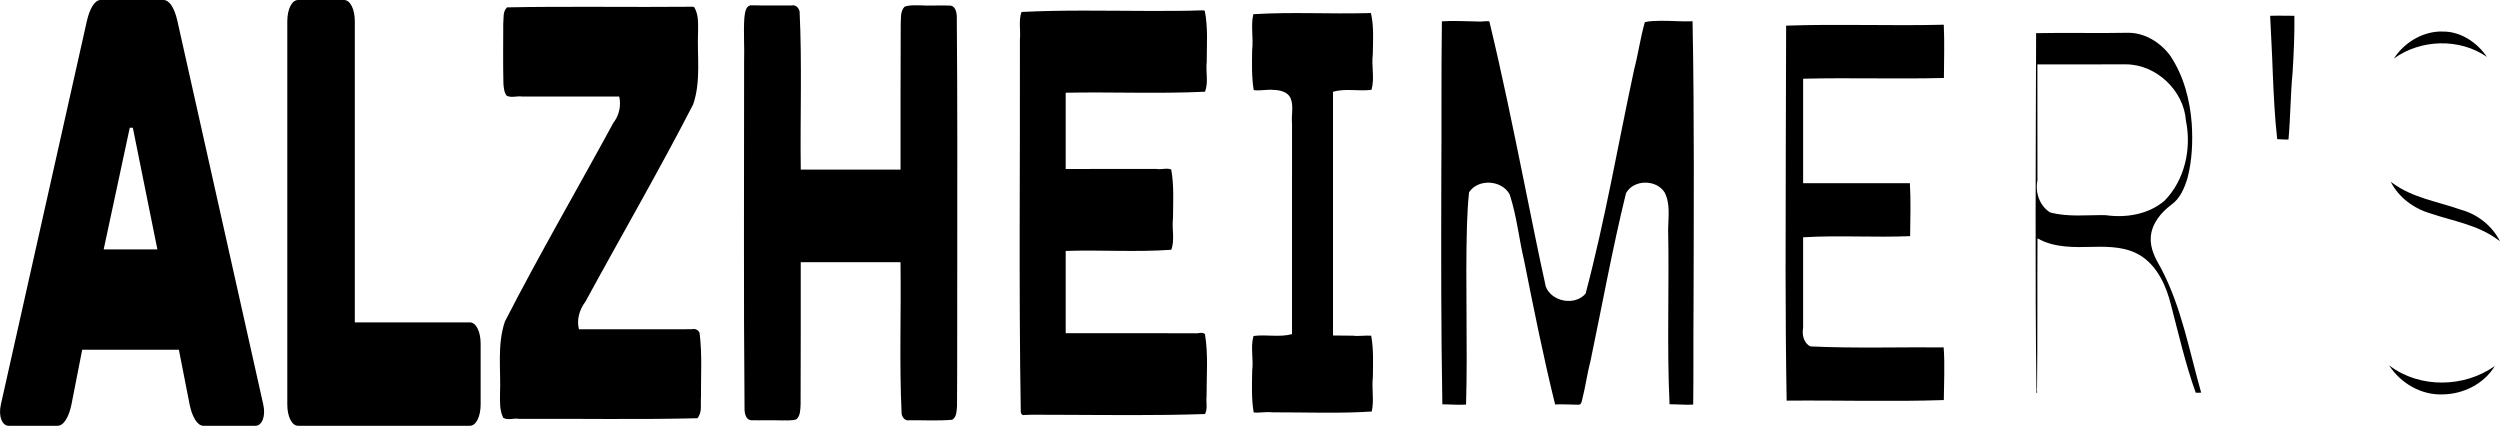
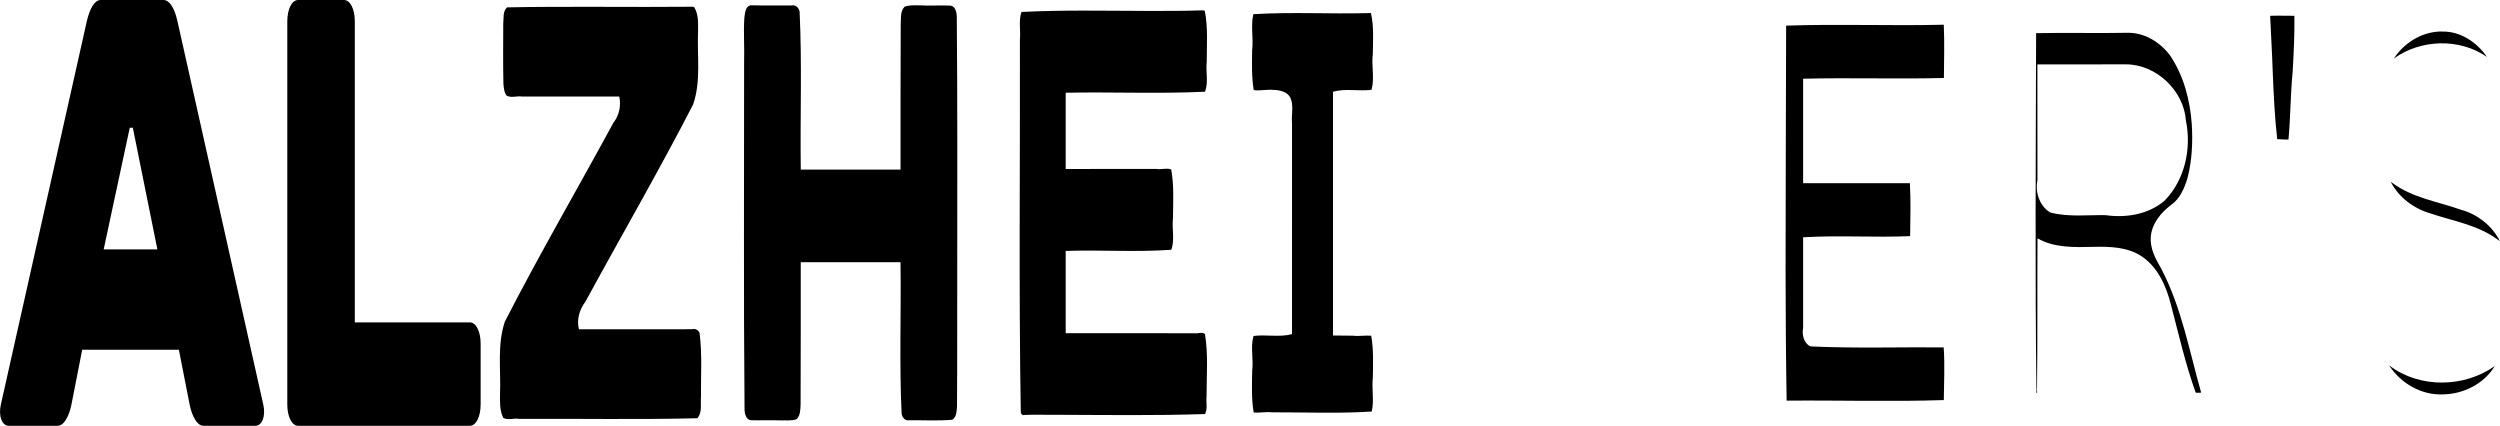
<svg xmlns="http://www.w3.org/2000/svg" id="svg5842" height="244.72mm" width="1436.9mm" version="1.1" viewBox="0 0 5091.243 867.112">
  <g id="layer1" transform="translate(3599.9 -153.09)">
    <g id="g5809" transform="translate(-1031.2 689.74)">
      <path id="path5046" d="m-2182.6 287.1c5 24.775 15.625 43.356 28.125 43.356h106.25c12.5 0 21.25-18.581 15.625-43.356l-175-781.64c-5.625-24.775-15.625-42.117-28.125-42.117h-128.12c-12.5 0-22.5 18.581-28.125 43.356l-175 780.4c-5.625 24.775 3.125 43.356 15.625 43.356h100c12.5 0 23.125-18.581 28.125-43.356l21.875-111.49h196.88l21.875 111.49zm-121.88-563.62h6.25l50 247.75h-109.37l53.125-247.75z" />
      <path id="path5048" d="m-1589.9 163.23c0-24.775-9.375-43.356-21.875-43.356h-234.38v-613.17c0-24.775-9.375-43.356-21.875-43.356h-93.75c-12.5 0-21.875 18.581-21.875 43.356v780.4c0 24.775 9.375 43.356 21.875 43.356h350c12.5 0 21.875-18.581 21.875-43.356v-123.87z" />
      <path id="path5050" d="m-1158.1-522.93c-125.97 1.234-252.09-1.161-377.97 1.268-9.155 8.459-6.633 22.101-7.788 33.238-0.041 40.841-0.656 81.716 0.351 122.54 0.743 8.21 1.423 17.553 6.607 24.122 9.841 5.019 20.984 0.001 31.434 1.722 65.925-0.198 131.85 0.114 197.78-0.042 4.209 18.481-0.139 38.585-11.875 53.485-73.341 135.02-150.7 267.89-220.88 404.6-16.18 47.447-8.005 98.201-9.985 147.34-0.103 16.567-1.074 34.071 6.686 49.111 10.042 5.303 21.362-0.021 32.041 1.886 121.05-0.534 242.31 1.743 363.22-1.233 10.156-11.87 6.173-28.523 7.273-42.941-0.299-43.554 2.654-87.452-2.842-130.71-2.276-6.277-9.576-9.522-15.838-7.607-76.623 0.321-153.25-0.172-229.87 0.037-5.046-19.521 1.207-40.39 13.19-56.107 72.908-134.09 149.63-266.15 219.48-401.88 16.294-47.545 7.828-98.489 9.943-147.78 0.075-16.73 1.292-34.943-7.66-49.84-0.92-0.733-2.078-1.336-3.291-1.203z" />
      <path id="path5052" d="m-1040.9-525.87c-10.271 3.304-10.655 16.557-11.924 25.389-2.079 29.565 0.494 59.258-0.519 88.881 0.177 236.57-1.263 473.16 0.902 709.73 0.358 8.403 3.398 20.517 13.512 21.057 20.128 0.462 40.304-0.408 60.455 0.32 10.44-0.446 21.432 1.1 31.42-2.125 8.621-7.16 8.072-19.918 8.752-30.091 0.456-96.628 0.227-193.27 0.303-289.9h203.19c1.427 102.95-2.653 206.02 2.256 308.89 1.302 7.371 7.467 14.908 15.734 12.887 29.04-0.201 58.324 1.523 87.205-0.957 9.456-5.471 8.93-18.284 9.844-27.769 0.711-93.367 0.207-186.75 0.488-280.12 0.104-171.62 0.525-343.26-0.929-514.87-0.603-8.021-3.269-19.672-12.885-20.672-21.019-1.087-42.148 0.788-63.203-0.588-10.117 0.033-20.958-0.812-30.398 2.951-9.257 9.876-6.827 24.418-7.711 36.773-0.626 98.296-0.186 196.59-0.341 294.89h-203.19c-1.488-107.33 2.796-214.79-2.393-322.03-1.444-7.469-8.241-14.33-16.344-12.3-28.069-0.307-56.174 0.339-84.221-0.342z" />
      <path id="path5054" d="m-120.95-515.57c-38.306 1.474-76.721 1.115-115.07 1.134-84.097-0.2-168.61-2.141-252.44 2.161-6.262 17.957-1.39 37.32-3.179 55.9 0.586 252.73-2.441 505.49 1.749 758.19-0.052 4.207 3.389 8.16 7.867 6.606 22.55-1.248 45.155 0.108 67.736-0.316 99.853 0.307 199.74 1.864 299.56-1.566 5.776-10.762 1.894-23.34 3.178-34.951-0.088-42.593 3.732-85.741-3.231-127.86-5.952-5.24-14.305-0.41-21.35-1.722-87.43-0.209-174.86-0.075-262.29-0.125v-167.52c71.661-2.407 143.47 2.807 215.04-2.373 7.545-20.324 0.934-42.257 3.425-63.389 0.321-33.386 2.385-67.145-3.546-100.08-9.413-3.932-19.63 0.826-29.379-1.089-61.845 0.125-123.69-0.135-185.54 0.017v-155.28c94.563-1.855 189.23 2.446 283.73-2.043 7.419-19.361 1.197-40.301 3.457-60.492 0.1-34.809 2.848-69.982-3.941-104.34-1.79-0.851-3.83-0.936-5.775-0.854z" />
      <path id="path5056" d="m217.29-509.94c-77.858 2.027-155.84-2.601-233.62 2.193-5.455 23.852 0.462 48.471-2.32 72.609-0.422 27.36-1.246 54.929 3.146 81.975 13.368 1.958 27.031-1.863 40.625-0.371 12.958 0.251 28.904 3.896 34.534 17.017 6.615 16.337 1.166 34.156 2.865 51.121-0.01 143.07-0.021 286.14-0.031 429.21-25.652 6.928-52.425 0.316-78.387 3.766-6.652 22.781 0.359 47.008-2.69 70.453-0.425 28.453-1.74 57.126 3.013 85.258 12.597 1.278 25.225-1.775 37.826-0.222 67.544-0.214 135.21 2.792 202.65-1.657 5.16-22.987-0.46-46.768 2.245-70.052 0.36-28.135 1.629-56.504-3.383-84.332-12.239-1.028-24.798 1.535-37.187-0.021-13.53-0.085-27.059-0.269-40.588-0.42v-496.41c25.593-7.192 52.364-0.525 78.357-3.9 6.776-23.433-0.375-48.27 2.64-72.312 0.445-28.054 2.529-56.557-3.763-84.071-1.979 0.058-3.958 0.116-5.938 0.174z" />
-       <path id="path5058" d="m814.72-494.29c-11.339 0.232-22.599 0.121-33.658 2.664-9.072 31.526-13.361 64.178-21.687 95.888-32.83 152.33-58.986 306.26-98.95 456.93-21.62 25.607-68.759 16.903-81.057-13.854-15.932-71.416-29.914-143.33-44.642-215.03-22.098-108.83-44.362-217.71-70.413-325.63-8.251-0.968-16.713 1.466-25.096 0.379-23.824-0.167-47.714-1.996-71.494-0.281-1.534 106.11-0.324 212.23-1.177 318.35-0.374 153.88-0.637 307.77 2.118 461.63 16.083-0.01 32.218 1.654 48.256 0.539 3.528-121.53-1.565-243.13 1.826-364.66 0.841-22.593 1.825-45.288 4.301-67.721 18.503-28.338 66.926-25.124 82.688 4.368 14.534 43.922 18.843 90.361 29.546 135.21 19.57 97.816 39.061 195.7 63.02 292.53 15.974-0.765 31.997 0.488 47.914 0.566 5.752-0.378 6.232-6.61 7.301-10.926 6.743-26.07 10.107-52.887 16.974-78.928 23.768-113.64 44.491-227.99 72.102-340.8 15.371-28.544 62.109-28.68 78.861-1.449 11.725 23.092 7.353 49.963 7.016 74.822 2.389 118.75-2.694 237.71 2.881 356.36 15.778-0.201 32.152 1.634 48.156 0.656 0.886-64.943 0.076-129.9 0.693-194.84 0.439-195.27 1.74-390.56-1.984-585.81-21.172 0.885-42.325-1.103-63.496-0.973z" />
      <path id="path5060" d="m1388.7-486.3c-106.63 2.614-213.31-1.85-319.92 1.873-0.641 167.69-0.863 335.39-1.136 503.09 0.102 86.874 0.653 173.75 2.181 260.61 106.69-0.95 213.41 2.395 320.07-1.168 0.223-35.763 2.379-71.608-0.32-107.31-90.455-0.717-181.03 2.212-271.4-1.965-13.608-6.689-17.46-24.062-14.801-37.883v-184.36c72.586-4.375 145.33 0.773 217.95-2.322 0.39-35.948 1.508-71.966-0.529-107.87-72.473 0.262-144.95-0.138-217.42 0.074v-212.8c95.555-2.361 191.15 0.948 286.71-1.498 0.264-36.162 1.38-72.384-0.254-108.51l-1 0.033-0.131 0.004z" />
      <path id="path5062" d="m1764.3-469.88c-62.136 1.24-124.29-0.521-186.43 0.775-0.66 244.22-2.366 488.46 0.729 732.67 3.274 0.985-0.147-6.551 1.142-8.464 1.166-102.13 0.338-204.27 0.932-306.4 34.32 19.773 75.251 18.196 113.49 17.413 33.78-0.907 70.315 0.129 99.343 19.676 32.518 22.303 49.386 60.416 58.75 97.474 15.872 60.215 29.571 121.14 50.648 179.83 3.662 0.183 7.408 0.329 11.078-0.164-24.296-85.324-40.077-174.41-81.92-253.52-11.27-19.327-22.59-40.644-20.654-63.769 2.146-27.152 20.812-49.666 41.904-65.336 17.866-12.676 26.778-34.173 32.879-54.388 9.302-35.793 10.922-73.286 8.666-110.12-3.574-48.824-16.395-98.133-43.97-139.14-20.08-27.19-52.075-47.053-86.59-46.532zm-2.994 64.273c61.613 0.464 117.46 53.578 121.7 114.92 11.671 56.916-2.282 120.78-43.693 162.87-32.602 27.857-78.22 35.334-119.71 29.381-37.69-0.794-76.295 4.361-113.2-5.594-21.532-13.269-30.914-41.155-25.828-65.338-0.038-78.698-0.076-157.4-0.113-236.09 60.281-0.047 120.56-0.097 180.84-0.145z" />
      <path id="path5064" d="m2069.9-504.76c-5.142 0.113-10.289 0.051-15.428 0.275 1.696 38.355 4.08 76.719 5.295 115.11 1.919 45.414 3.968 90.899 9.075 136.07 7.682 0.163 15.415 1.293 22.996 0.721 4.074-45.354 4.008-90.994 8.342-136.35 2.351-38.478 4.134-77.01 3.682-115.58-11.321 0.216-22.64-0.305-33.961-0.262z" />
      <path id="path5066" d="m2398.8-472.43c-37.248 1.81-72.159 23.844-92.285 54.961 54.45-39.428 133.78-41.914 189.33-3.338-19.988-29.81-54.018-52.34-90.666-51.577-2.127-0.068-4.255-0.069-6.383-0.046zm-98.736 305.96c16.245 32.103 47.358 54.872 81.598 64.645 44.572 15.115 93.081 22.803 132.38 50.464 2.874 1.9 5.7 3.877 8.46 5.941-15.85-31.345-45.474-54.796-79.32-64.09-46.98-16.573-98.771-24.147-139.73-54.531-1.068-0.735-2.7-2.054-3.389-2.428zm-2.467 375.24c23.365 35.315 64.758 59.387 107.64 57.773 41.955-0.136 84.865-21.326 106.79-57.838-61.827 44.142-152.16 45.88-213.56-0.029-1.211-0.913-2.494-1.982-0.873 0.094z" />
    </g>
  </g>
</svg>